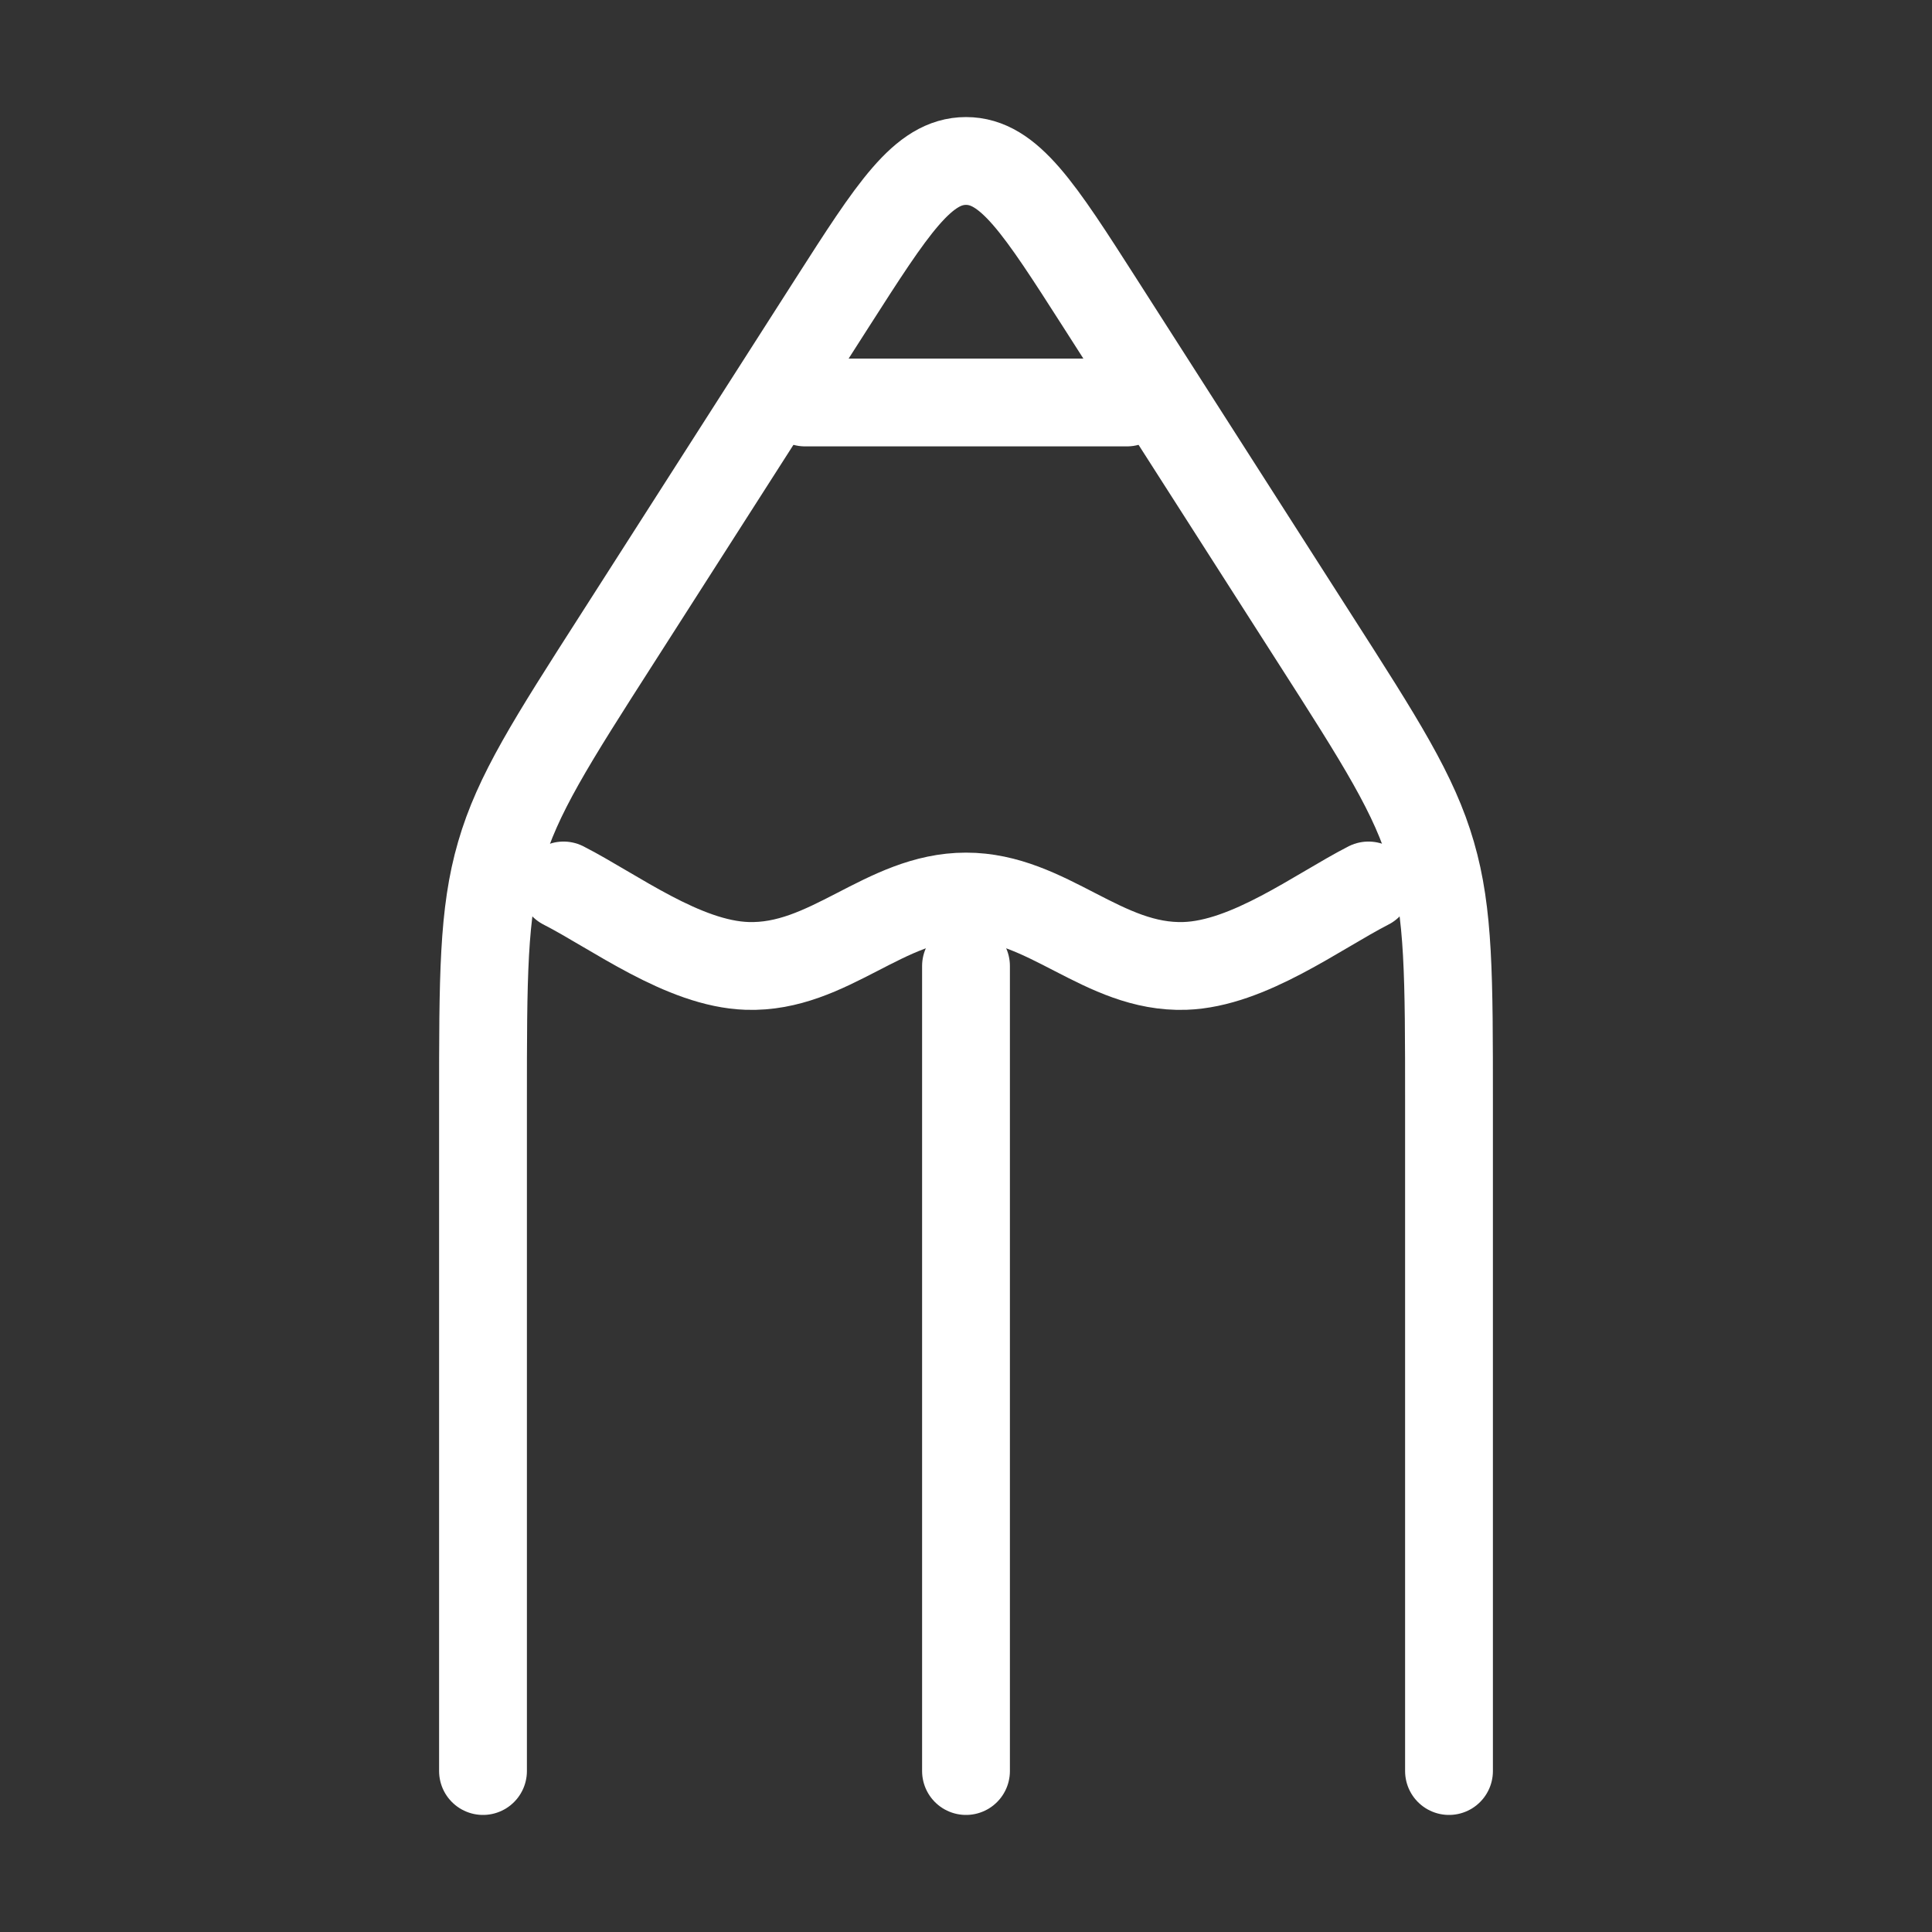
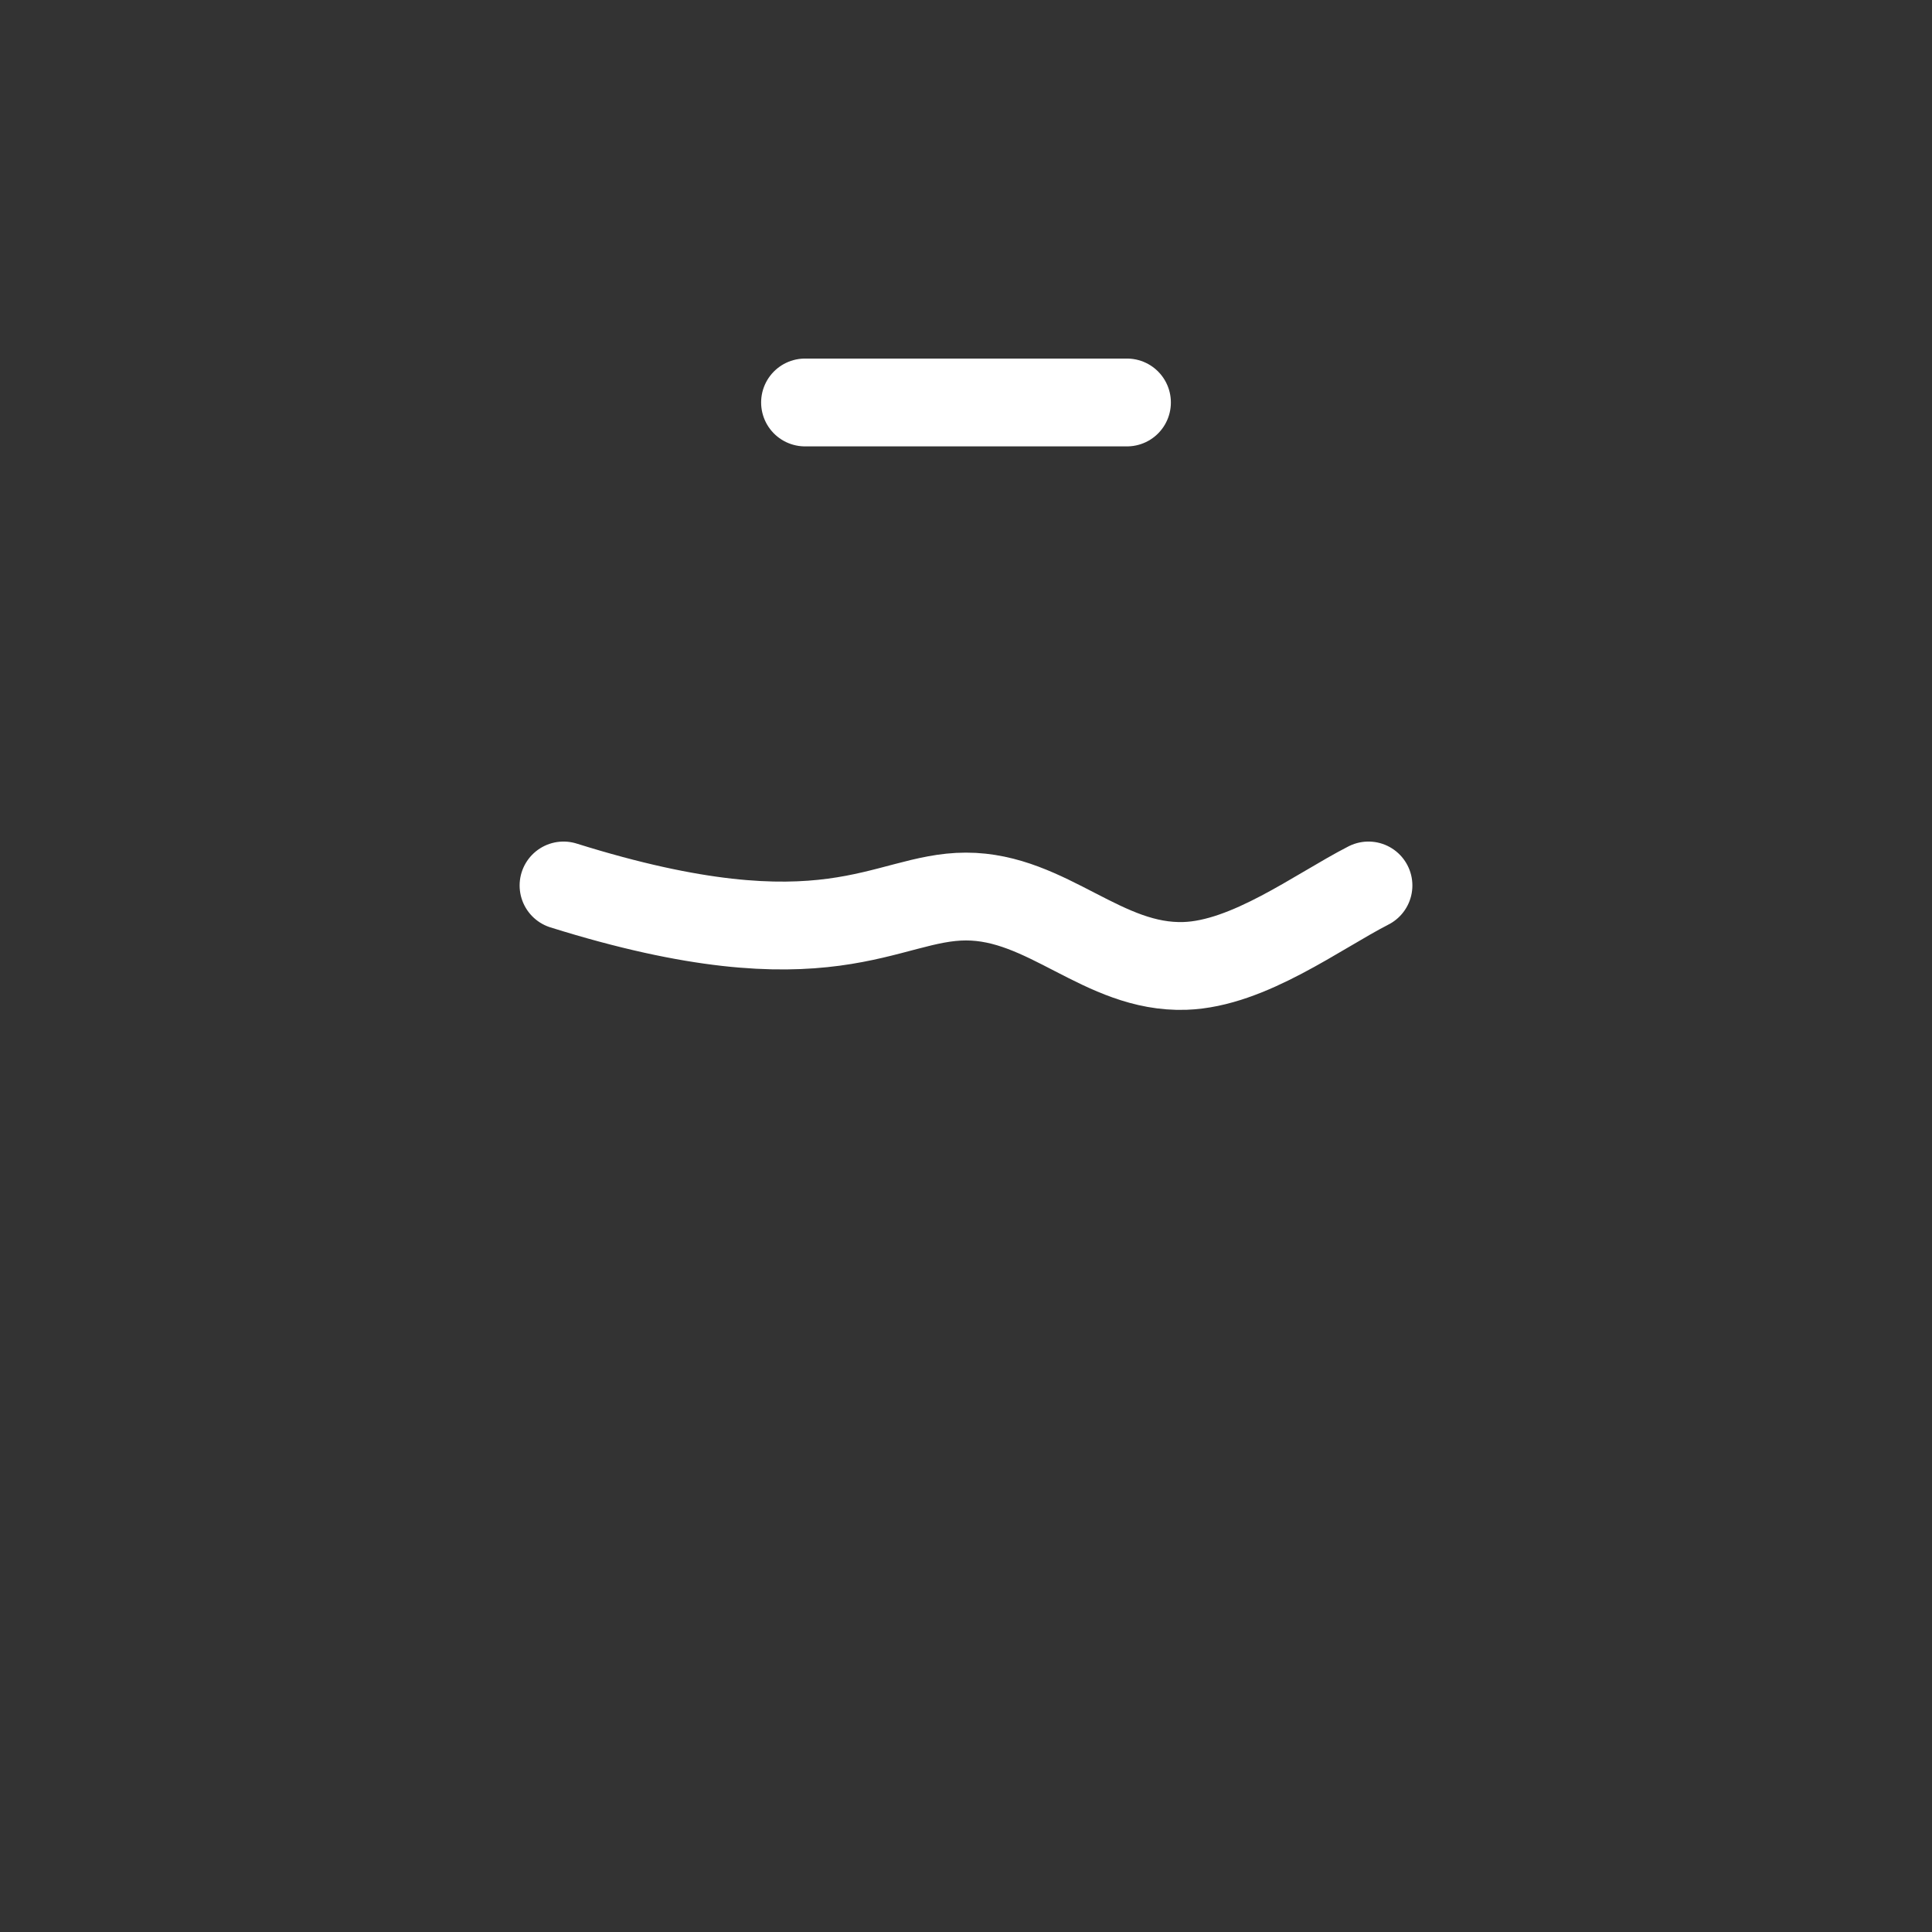
<svg xmlns="http://www.w3.org/2000/svg" width="22" height="22" viewBox="0 0 22 22" fill="none">
  <rect x="0" y="0" width="22" height="22" fill="#333333" stroke="none" />
-   <path d="M5.5 20.167V12.553C5.5 11.118 5.5 10.4 5.697 9.724C5.893 9.047 6.275 8.45 7.04 7.256L9.475 3.45C10.165 2.372 10.509 1.833 11 1.833C11.491 1.833 11.835 2.372 12.525 3.45L14.96 7.256C15.725 8.45 16.107 9.047 16.303 9.724C16.5 10.4 16.5 11.118 16.5 12.553V20.167" stroke="white" stroke-linecap="round" stroke-linejoin="round" />
-   <path d="M6.417 10.083C6.996 10.379 7.781 10.975 8.507 10.999C9.441 11.03 10.071 10.209 11 10.209C11.929 10.209 12.559 11.03 13.493 10.999C14.219 10.975 15.005 10.379 15.583 10.083" stroke="white" stroke-linecap="round" stroke-linejoin="round" />
-   <path d="M11 11L11 20.167" stroke="white" stroke-linecap="round" stroke-linejoin="round" />
+   <path d="M6.417 10.083C9.441 11.03 10.071 10.209 11 10.209C11.929 10.209 12.559 11.03 13.493 10.999C14.219 10.975 15.005 10.379 15.583 10.083" stroke="white" stroke-linecap="round" stroke-linejoin="round" />
  <path d="M9.167 4.583H12.833" stroke="white" stroke-linecap="round" stroke-linejoin="round" />
</svg>